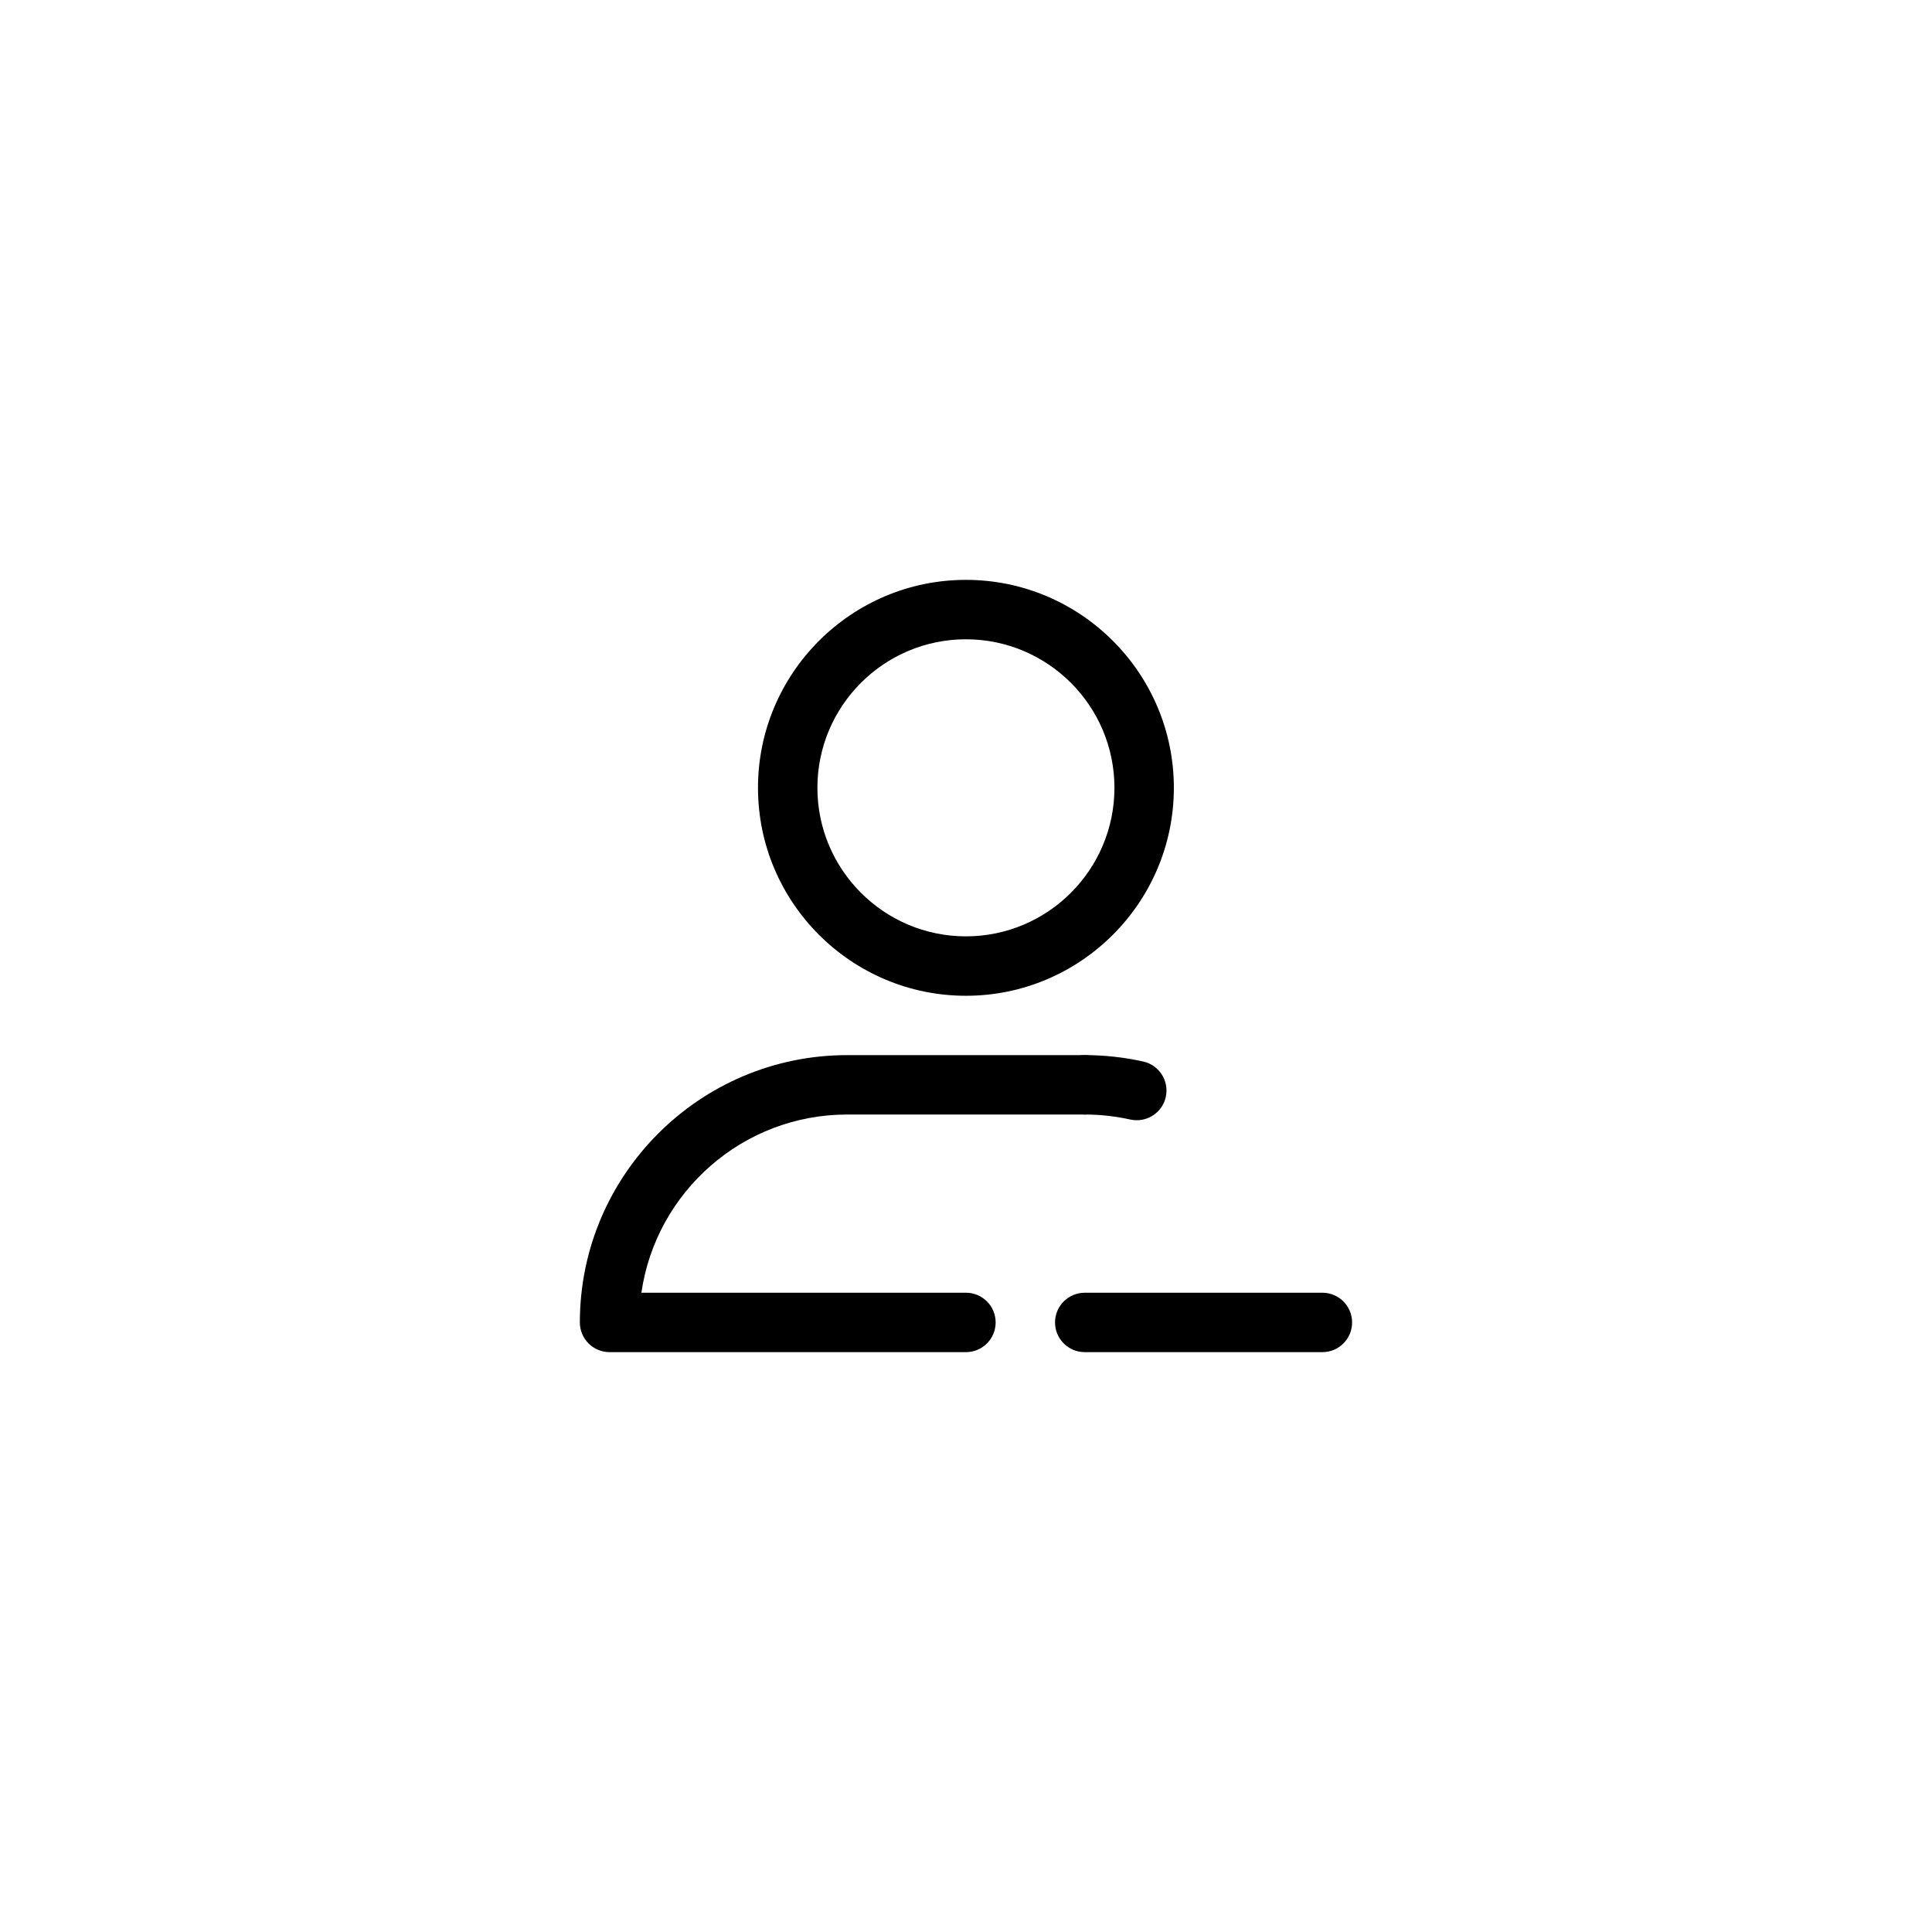
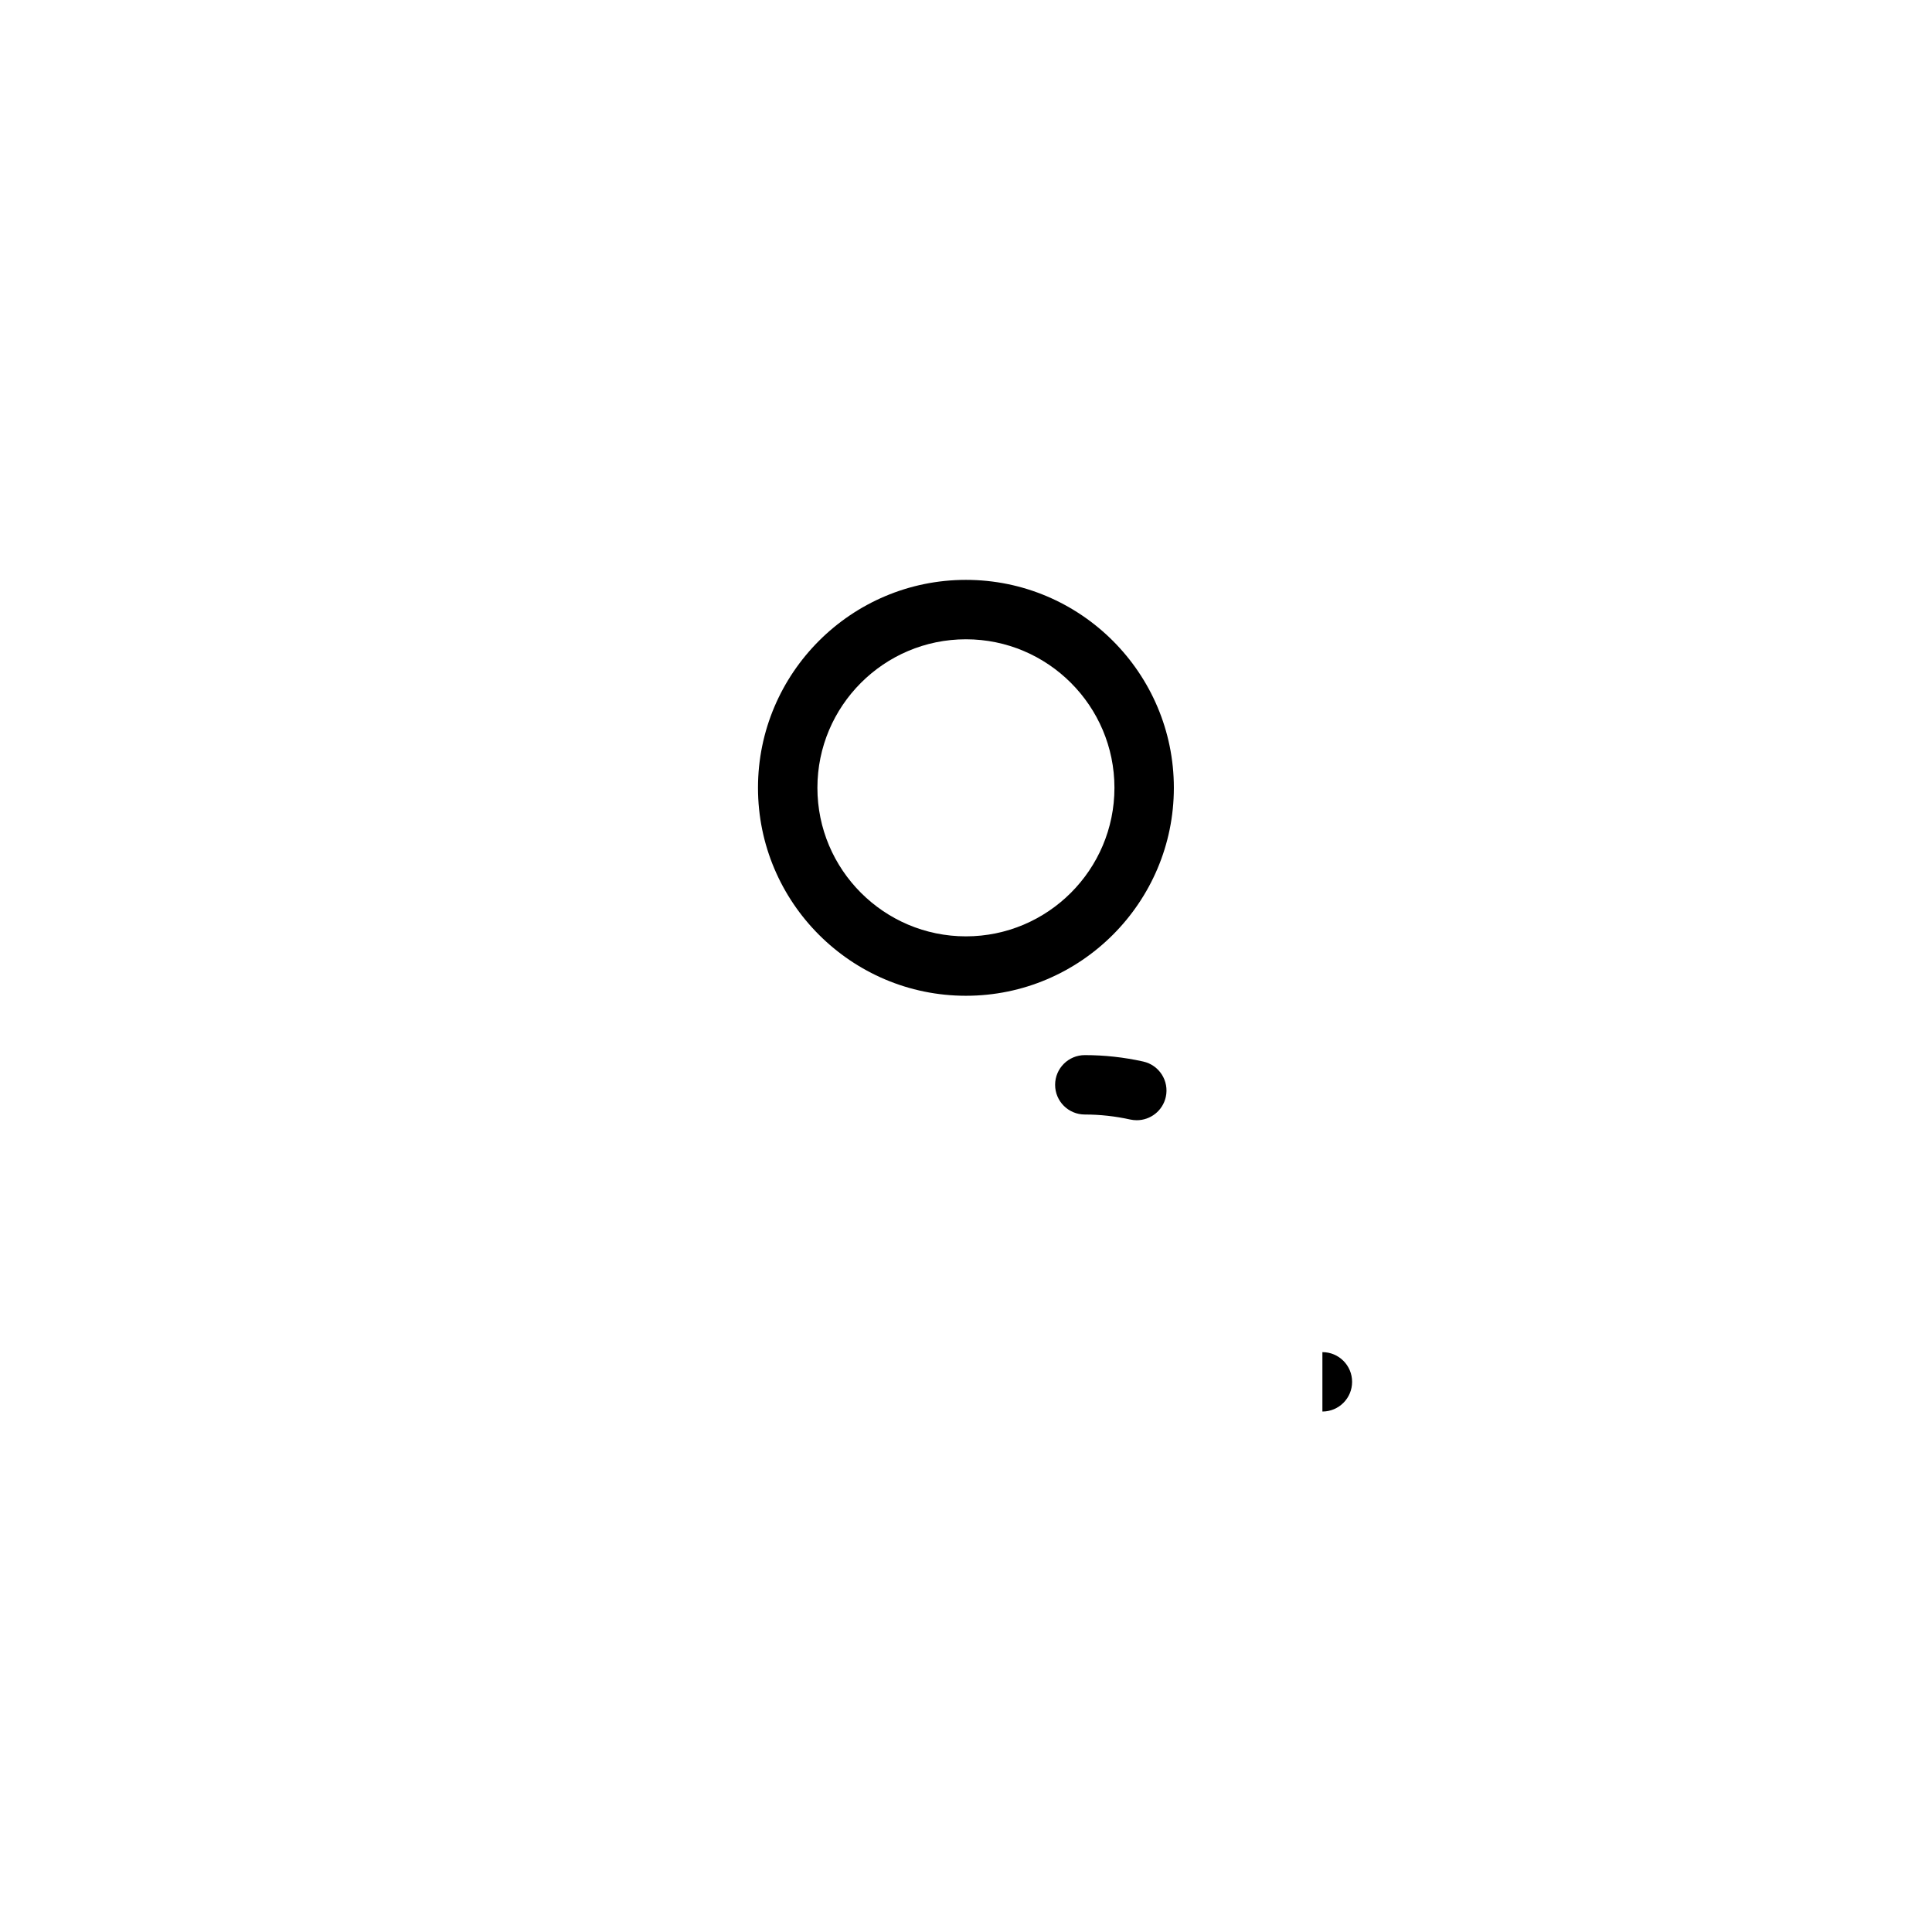
<svg xmlns="http://www.w3.org/2000/svg" fill="#000000" width="800px" height="800px" version="1.1" viewBox="144 144 512 512">
  <g>
    <path d="m399.98 407.89c-30.379 0-55.105-24.727-55.105-55.113 0-30.379 24.719-55.105 55.105-55.105s55.105 24.727 55.105 55.105c-0.004 30.387-24.73 55.113-55.105 55.113zm0-94.473c-21.703 0-39.359 17.656-39.359 39.359 0 21.711 17.656 39.367 39.359 39.367s39.359-17.656 39.359-39.367c0-21.703-17.656-39.359-39.359-39.359z" />
-     <path d="m399.98 502.33h-94.441c-4.344 0-7.871-3.519-7.871-7.871 0-39.062 31.781-70.84 70.848-70.84h62.977c4.344 0 7.871 3.519 7.871 7.871 0 4.352-3.527 7.871-7.871 7.871h-62.977c-27.711 0-50.703 20.555-54.539 47.223h86.008c4.344 0 7.871 3.519 7.871 7.871 0.004 4.356-3.531 7.875-7.875 7.875z" />
-     <path d="m494.45 502.33h-62.984c-4.344 0-7.871-3.519-7.871-7.871 0-4.352 3.527-7.871 7.871-7.871h62.984c4.344 0 7.871 3.519 7.871 7.871 0.004 4.352-3.523 7.871-7.871 7.871z" />
+     <path d="m494.45 502.33h-62.984h62.984c4.344 0 7.871 3.519 7.871 7.871 0.004 4.352-3.523 7.871-7.871 7.871z" />
    <path d="m445.26 440.87c-0.566 0-1.133-0.062-1.707-0.18-3.984-0.883-8.047-1.332-12.066-1.332-4.344 0-7.871-3.519-7.871-7.871 0-4.352 3.527-7.871 7.871-7.871 5.172 0 10.375 0.566 15.469 1.699 4.25 0.938 6.926 5.141 5.992 9.383-0.812 3.676-4.074 6.172-7.688 6.172z" />
  </g>
</svg>